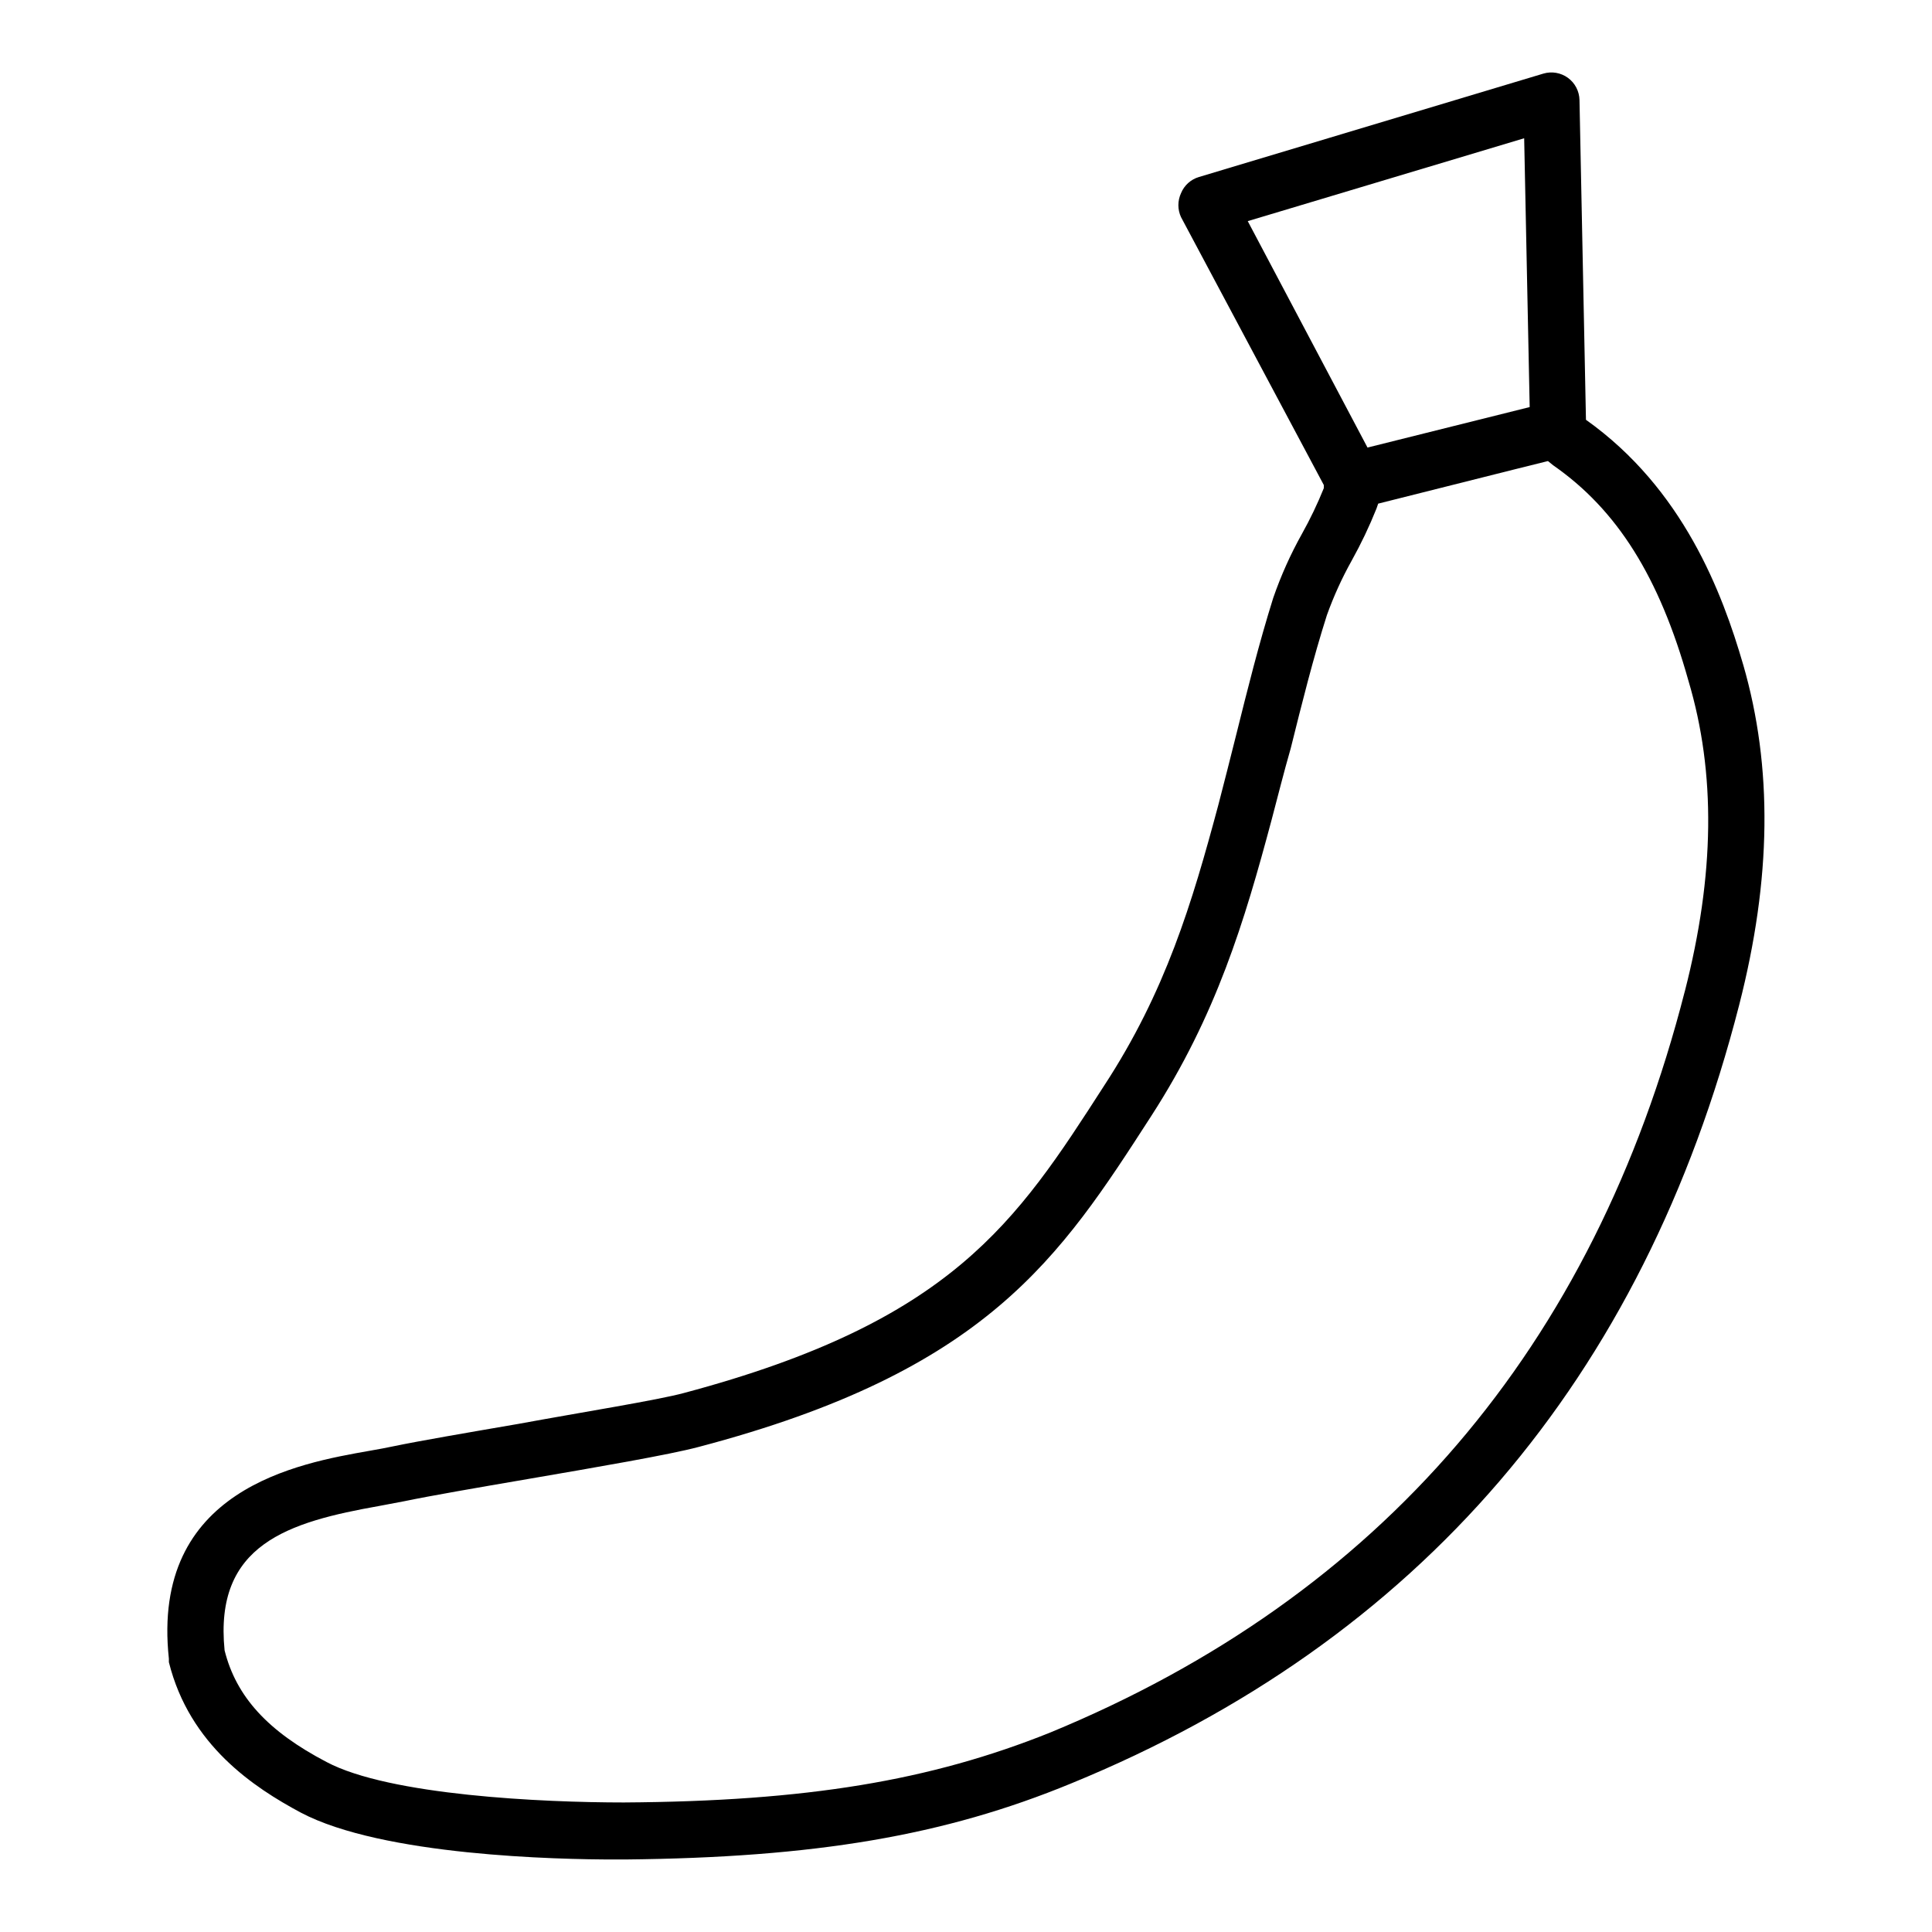
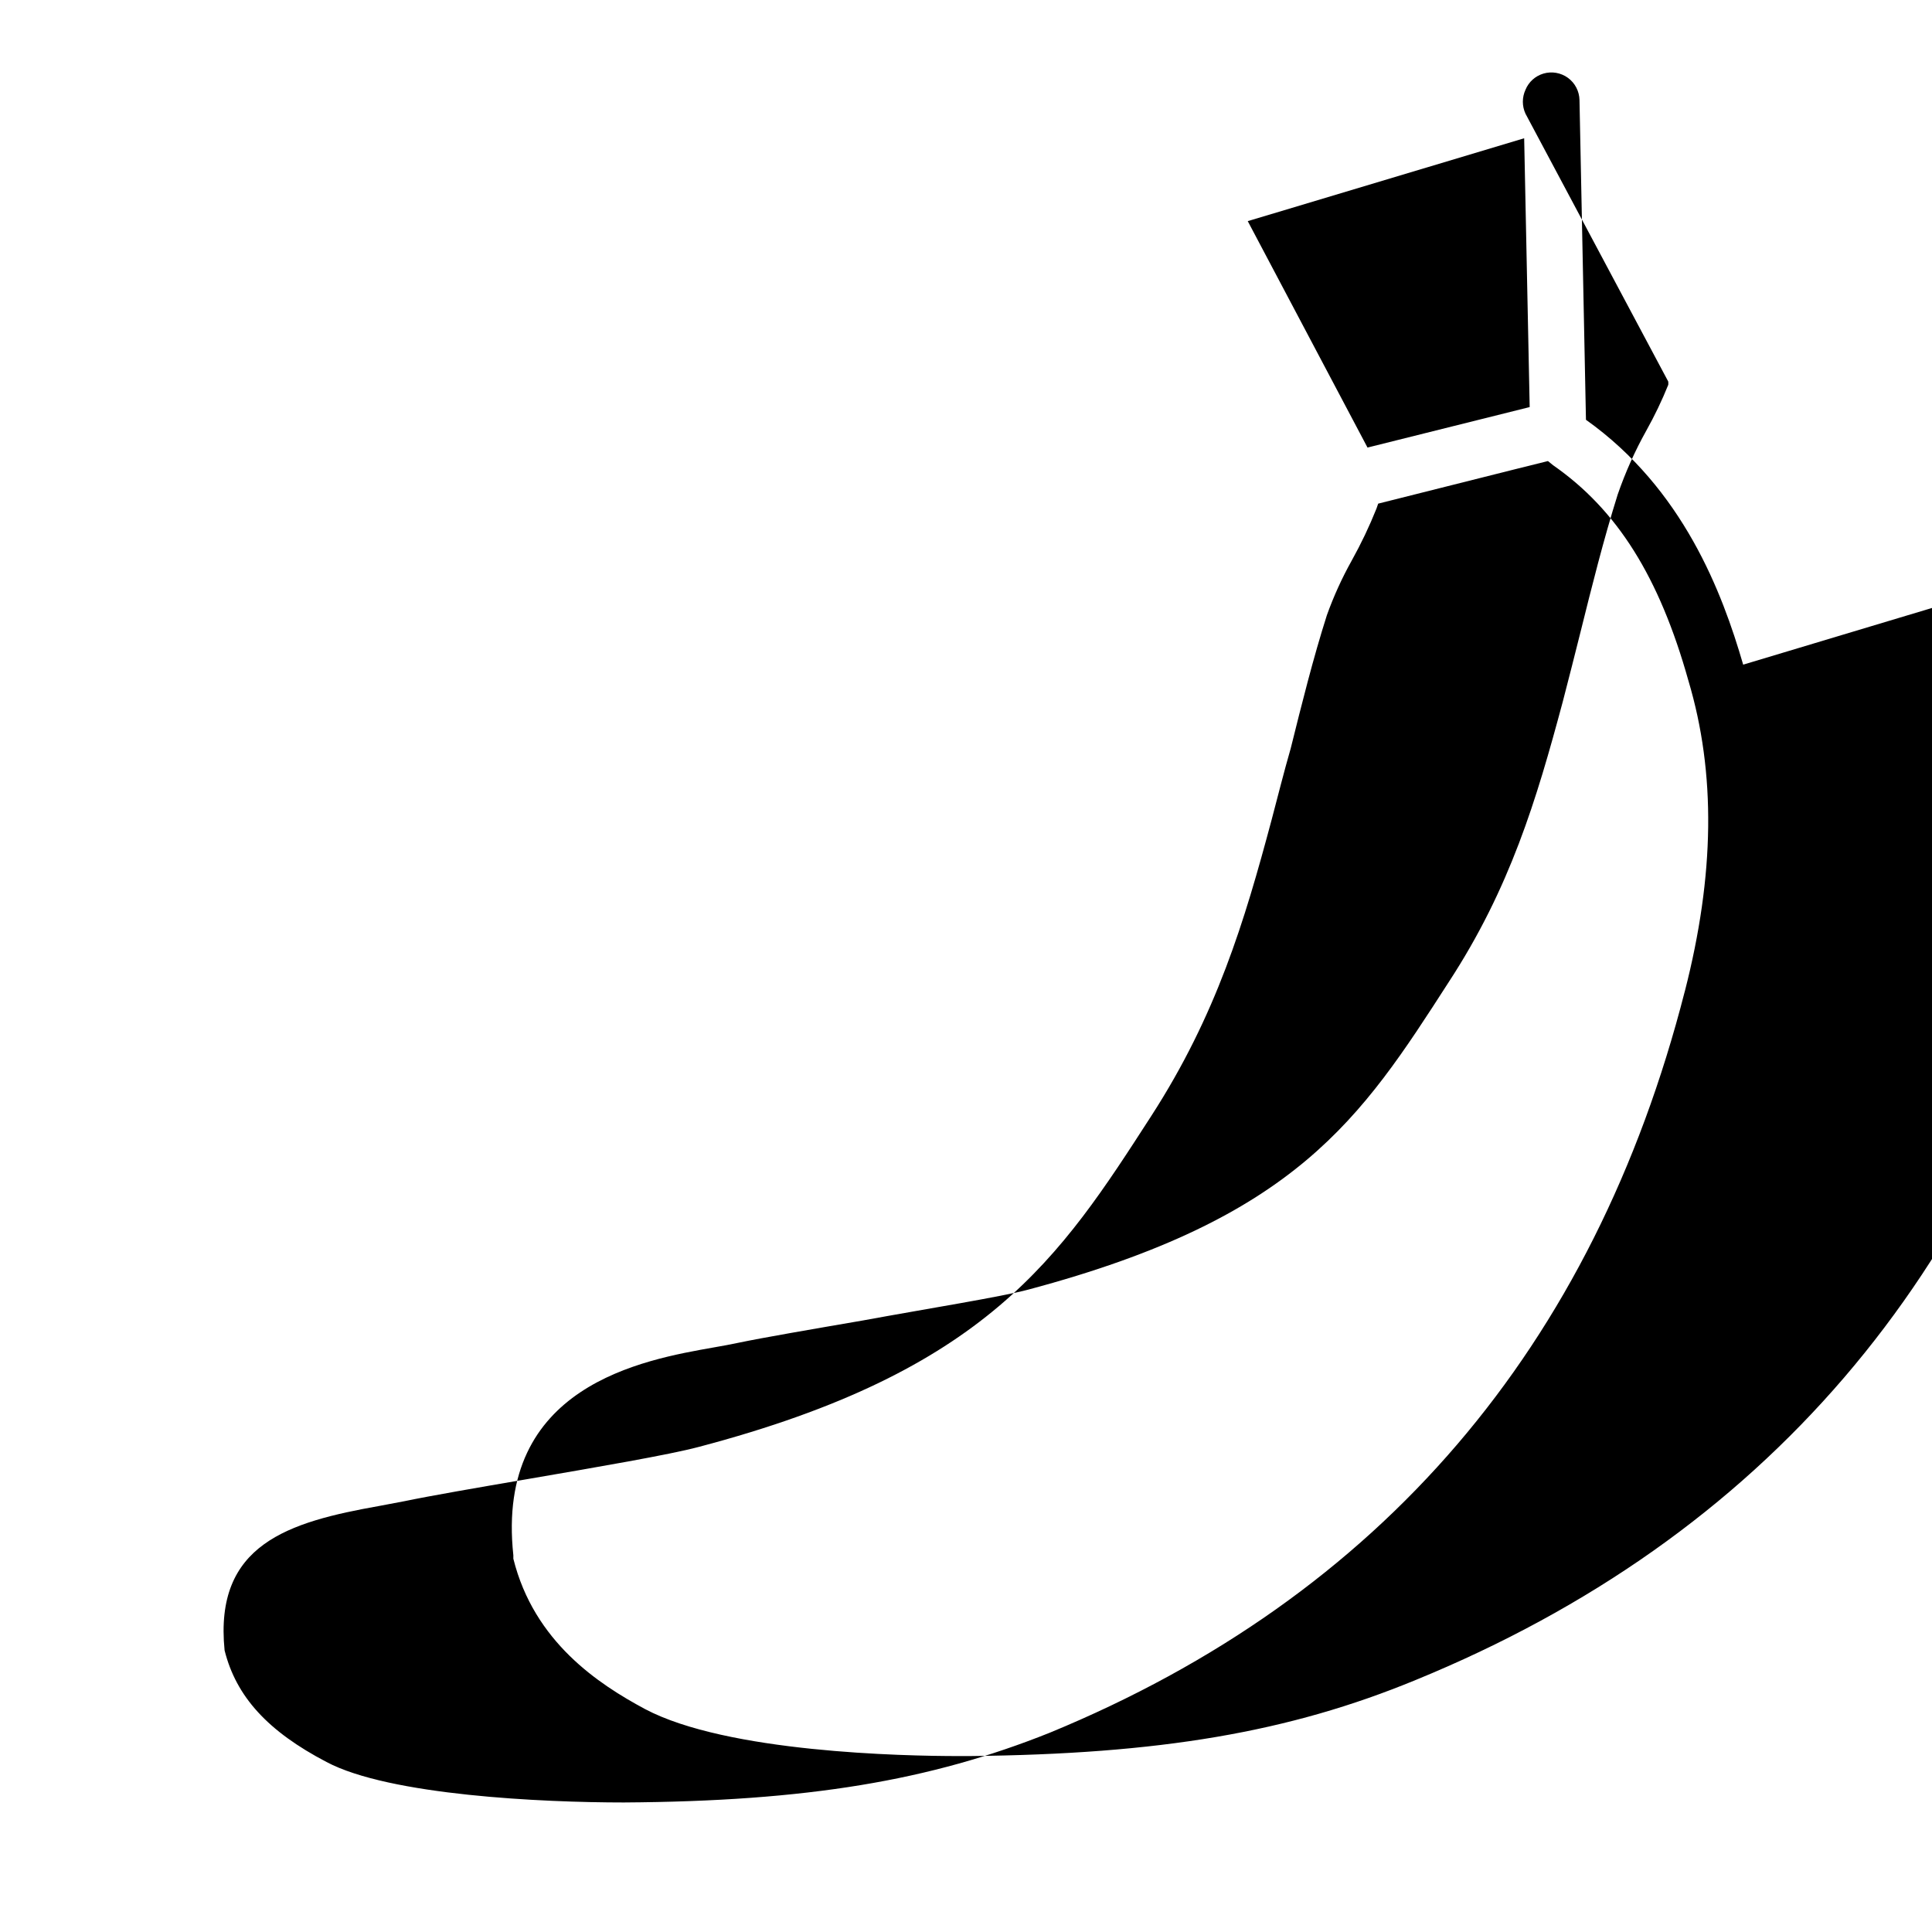
<svg xmlns="http://www.w3.org/2000/svg" fill="#000000" width="800px" height="800px" version="1.1" viewBox="144 144 512 512">
-   <path d="m605.96 320.14c-5.543-19.094-15.922-46.602-41.664-64.891l-1.715-84.742c-0.047-2.324-1.176-4.496-3.051-5.871-1.879-1.371-4.293-1.789-6.523-1.129l-91.289 27.406c-2.144 0.637-3.887 2.211-4.734 4.281-0.934 2.016-0.934 4.336 0 6.348l37.836 70.988c0.023 0.285 0.023 0.57 0 0.855-1.672 4.148-3.609 8.188-5.793 12.094-3.031 5.422-5.578 11.105-7.609 16.977-3.777 12.043-6.852 24.383-9.824 36.324-1.562 6.195-3.125 12.445-4.734 18.59-6.953 25.945-13.957 49.422-30.23 74.312-23.375 36.324-40.305 62.523-111.34 81.465-7.055 1.914-26.703 5.039-43.984 8.211-13.453 2.316-26.148 4.484-33.152 5.945-1.812 0.402-3.879 0.754-6.144 1.16-18.844 3.324-58.09 10.078-53.254 55.117v0.906c5.496 22.066 22.625 33.254 34.918 39.852 21.715 11.488 68.367 12.445 83.129 12.445h2.82c50.383-0.504 84.641-6.297 118.24-20.152 92.098-37.734 151.65-107.16 177.04-206.31 8.566-33.453 8.922-62.977 1.062-90.184zm-58.039-139.5 1.461 71.238-42.977 10.73-31.738-60.004zm42.57 226.06c-24.133 94.363-80.609 160.36-168.27 196.48-31.688 12.699-64.387 18.188-112.9 18.492-21.461 0-62.121-1.863-78.797-10.73-15.516-8.113-23.93-17.281-27.004-29.574-2.82-28.164 16.93-34.008 41.059-38.289l6.648-1.258c6.75-1.41 19.297-3.578 32.547-5.844 18.488-3.176 37.586-6.449 45.344-8.516 76.578-20.152 95.723-50.129 120.01-87.762 17.23-26.703 24.637-51.387 31.891-78.543 1.664-6.297 3.223-12.543 5.039-18.844 2.922-11.738 5.945-23.879 9.574-35.266v-0.004c1.797-5.012 4.004-9.863 6.602-14.512 2.473-4.441 4.66-9.035 6.547-13.754l0.453-1.309 36.477-9.168 8.516-2.117 1.359 1.109c16.98 11.789 28.164 29.621 35.871 57.129 7.305 24.488 6.953 51.441-0.957 82.273z" />
+   <path d="m605.96 320.14c-5.543-19.094-15.922-46.602-41.664-64.891l-1.715-84.742c-0.047-2.324-1.176-4.496-3.051-5.871-1.879-1.371-4.293-1.789-6.523-1.129c-2.144 0.637-3.887 2.211-4.734 4.281-0.934 2.016-0.934 4.336 0 6.348l37.836 70.988c0.023 0.285 0.023 0.57 0 0.855-1.672 4.148-3.609 8.188-5.793 12.094-3.031 5.422-5.578 11.105-7.609 16.977-3.777 12.043-6.852 24.383-9.824 36.324-1.562 6.195-3.125 12.445-4.734 18.59-6.953 25.945-13.957 49.422-30.23 74.312-23.375 36.324-40.305 62.523-111.34 81.465-7.055 1.914-26.703 5.039-43.984 8.211-13.453 2.316-26.148 4.484-33.152 5.945-1.812 0.402-3.879 0.754-6.144 1.16-18.844 3.324-58.09 10.078-53.254 55.117v0.906c5.496 22.066 22.625 33.254 34.918 39.852 21.715 11.488 68.367 12.445 83.129 12.445h2.82c50.383-0.504 84.641-6.297 118.24-20.152 92.098-37.734 151.65-107.16 177.04-206.31 8.566-33.453 8.922-62.977 1.062-90.184zm-58.039-139.5 1.461 71.238-42.977 10.73-31.738-60.004zm42.57 226.06c-24.133 94.363-80.609 160.36-168.27 196.48-31.688 12.699-64.387 18.188-112.9 18.492-21.461 0-62.121-1.863-78.797-10.73-15.516-8.113-23.93-17.281-27.004-29.574-2.82-28.164 16.93-34.008 41.059-38.289l6.648-1.258c6.75-1.41 19.297-3.578 32.547-5.844 18.488-3.176 37.586-6.449 45.344-8.516 76.578-20.152 95.723-50.129 120.01-87.762 17.23-26.703 24.637-51.387 31.891-78.543 1.664-6.297 3.223-12.543 5.039-18.844 2.922-11.738 5.945-23.879 9.574-35.266v-0.004c1.797-5.012 4.004-9.863 6.602-14.512 2.473-4.441 4.66-9.035 6.547-13.754l0.453-1.309 36.477-9.168 8.516-2.117 1.359 1.109c16.98 11.789 28.164 29.621 35.871 57.129 7.305 24.488 6.953 51.441-0.957 82.273z" />
</svg>